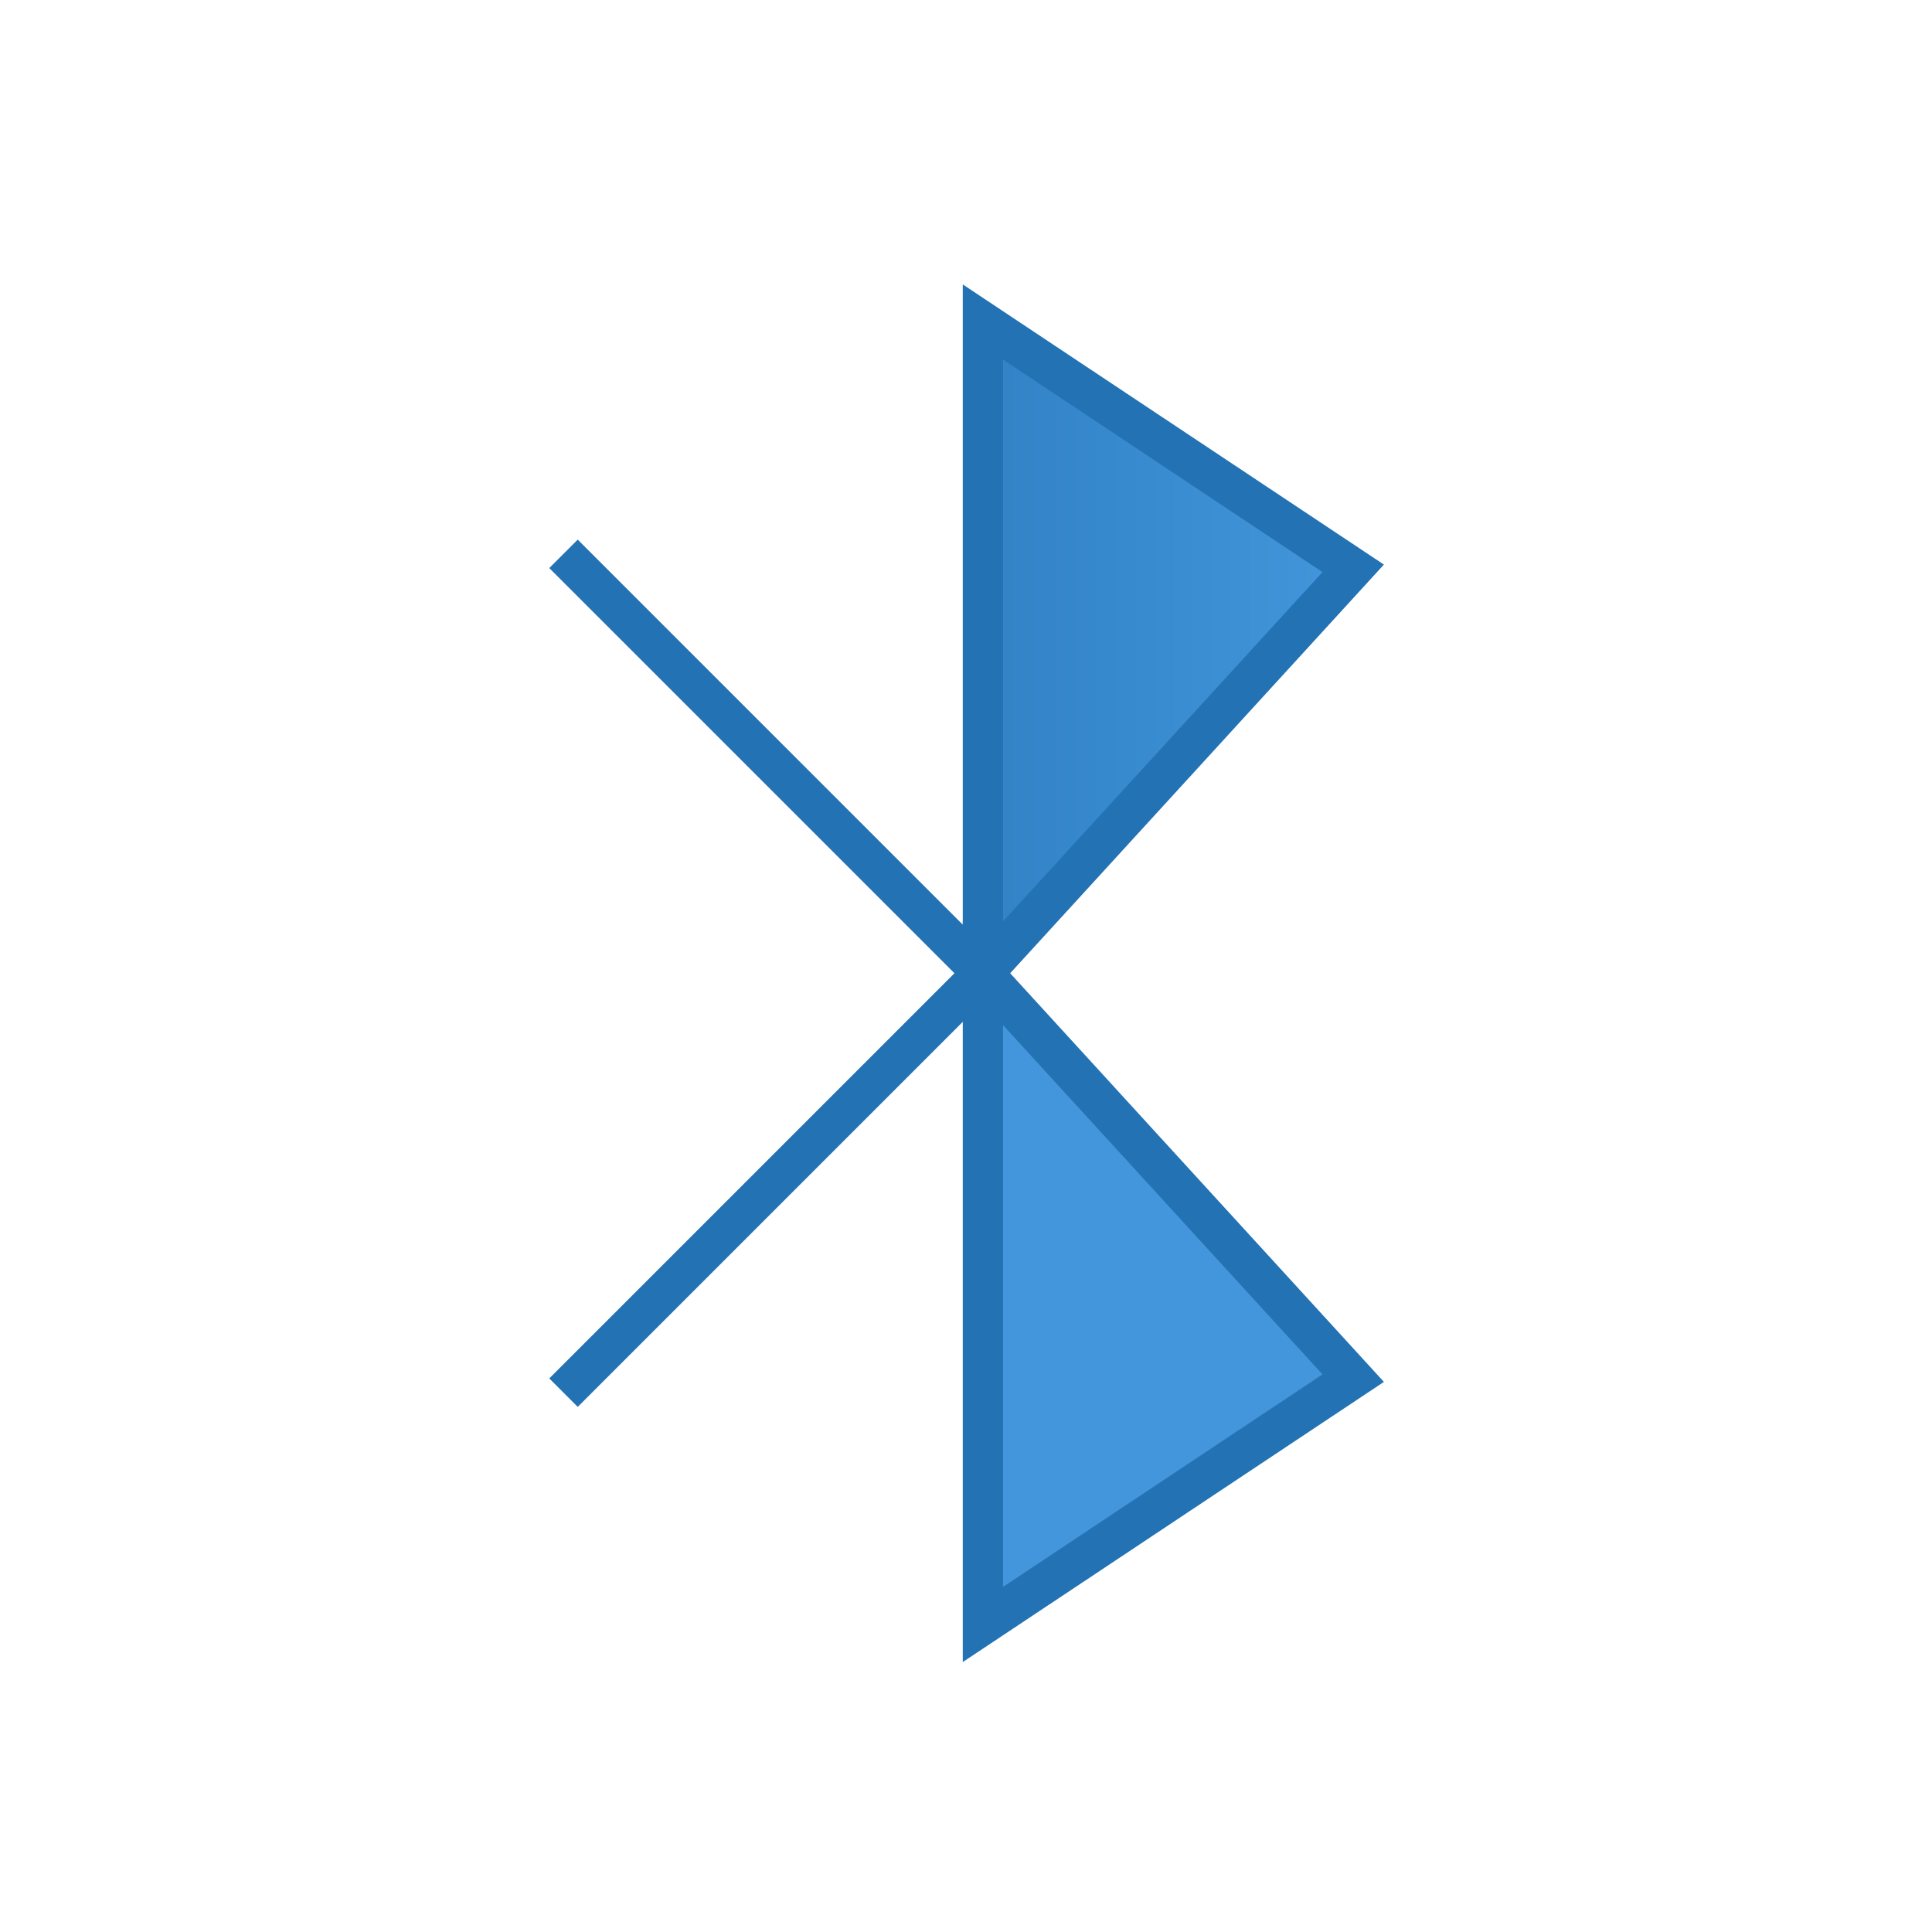
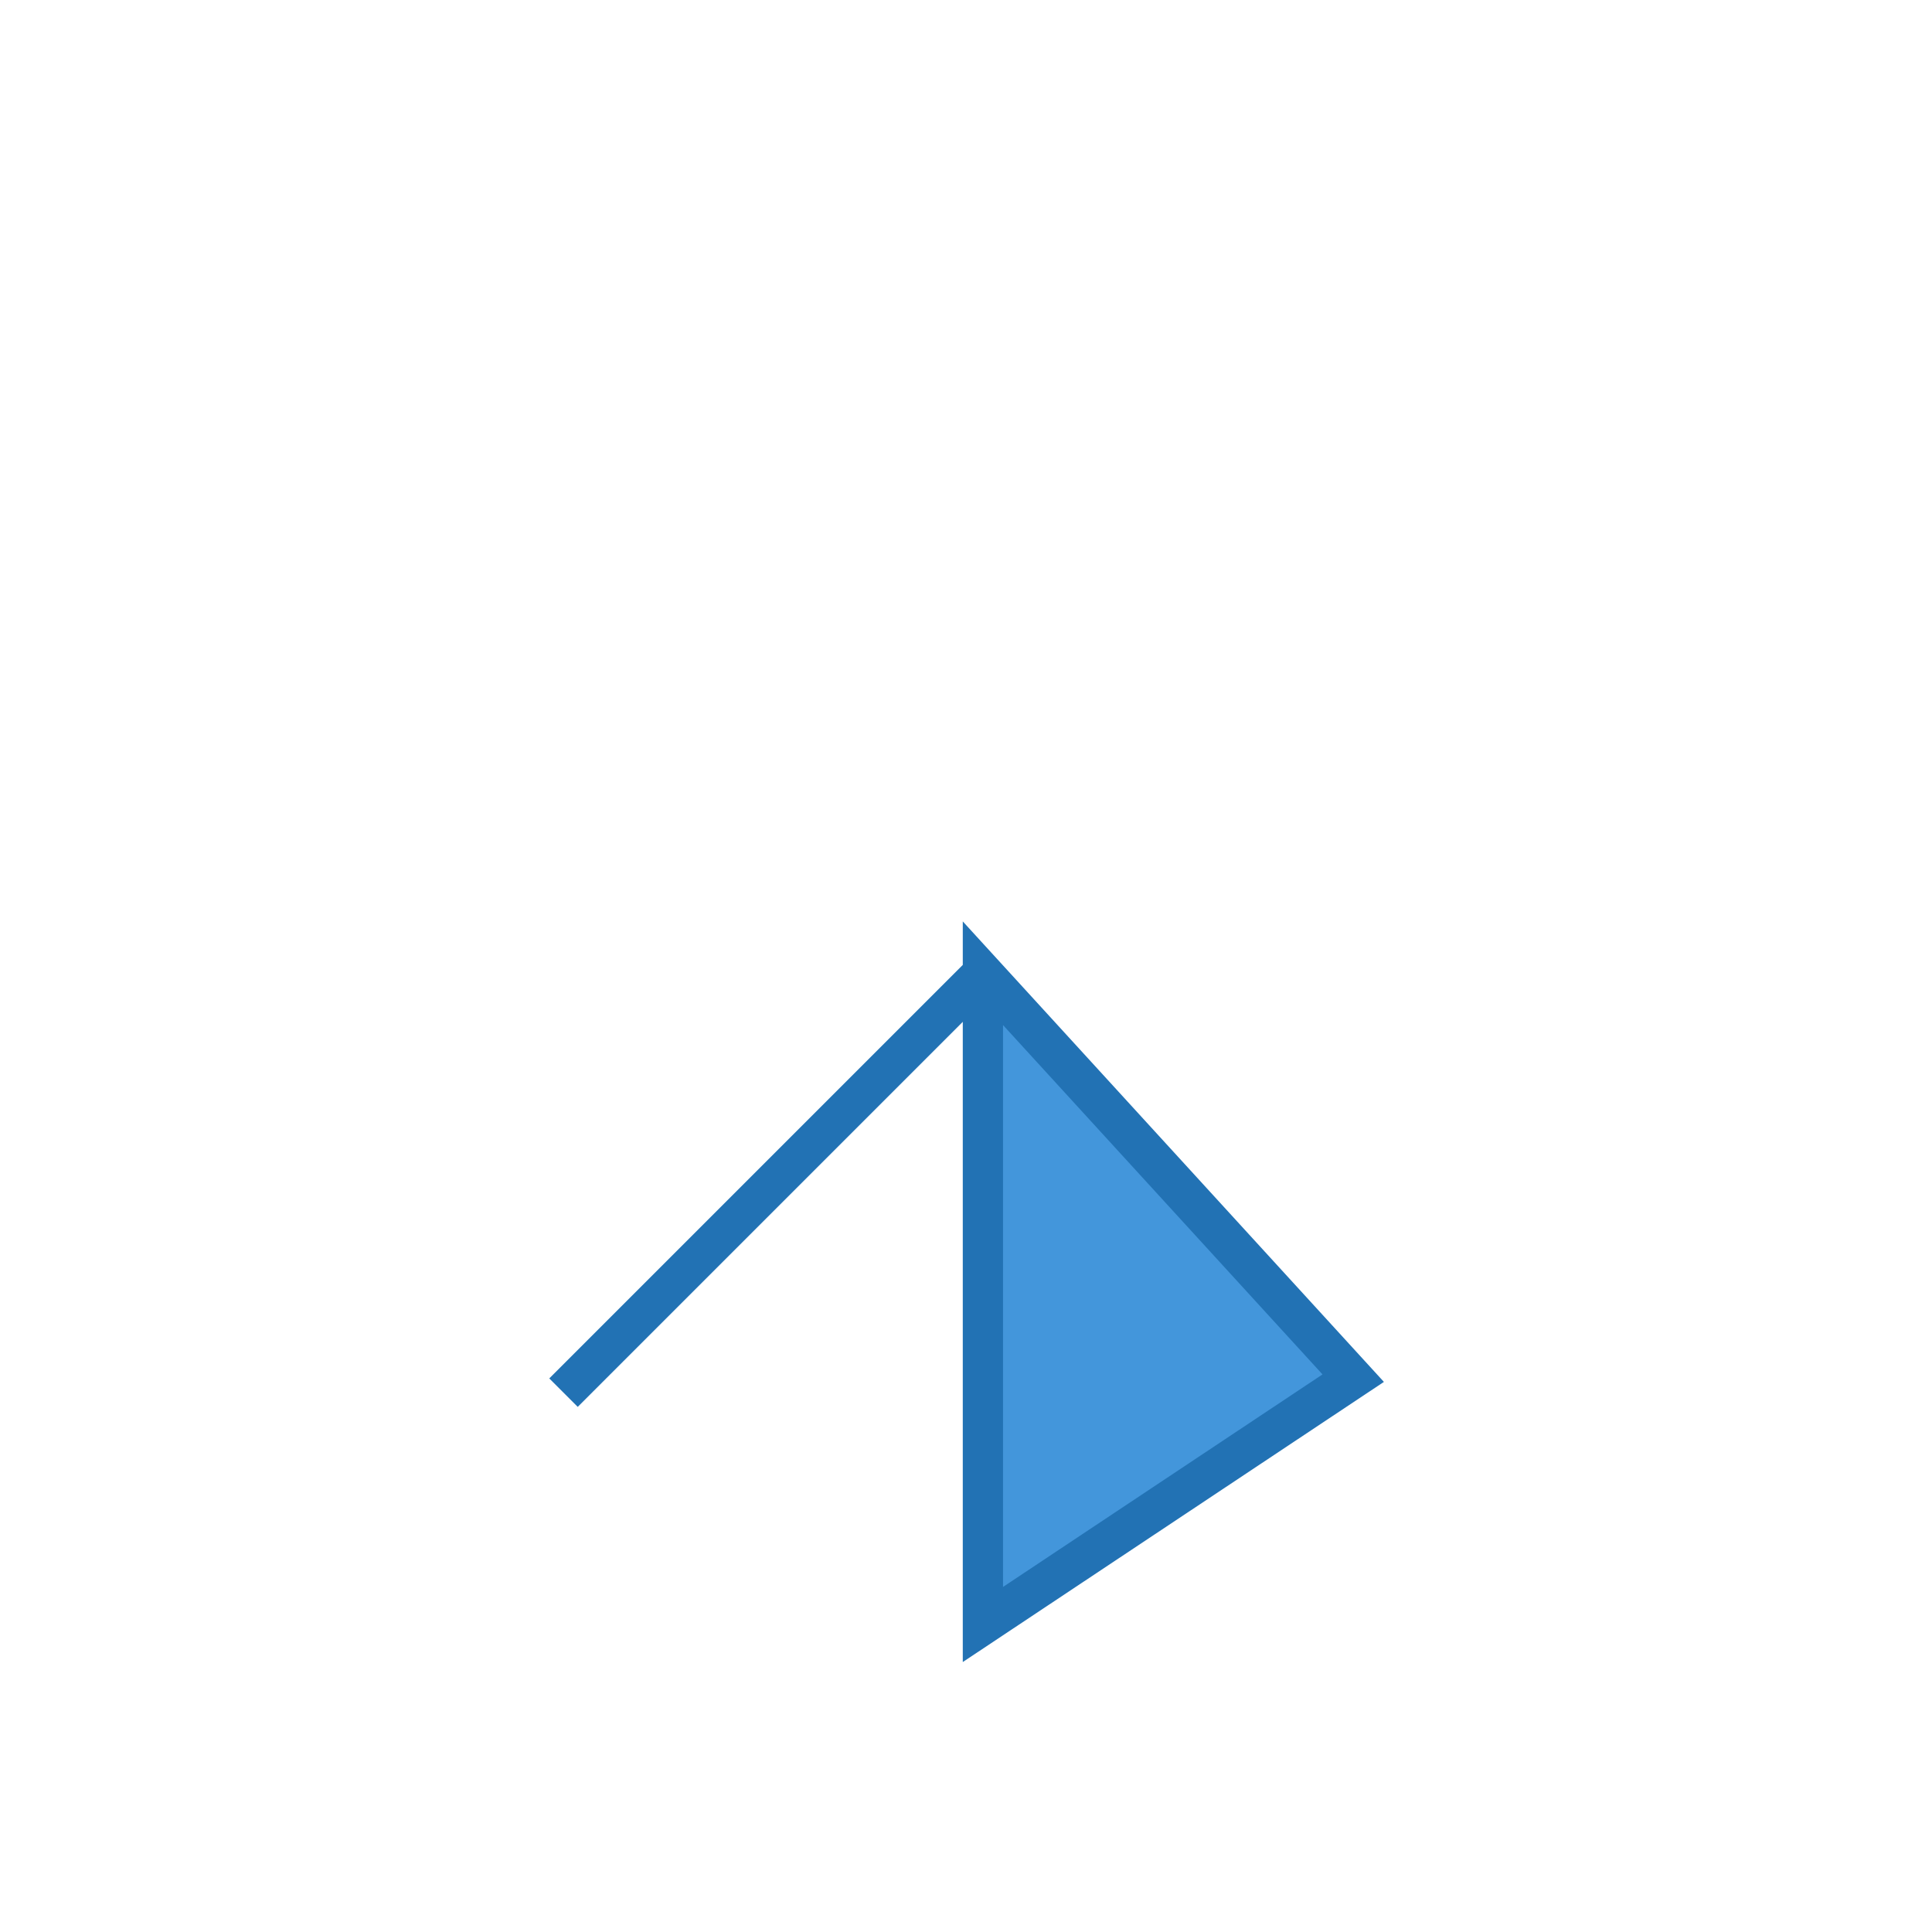
<svg xmlns="http://www.w3.org/2000/svg" width="48" height="48" viewBox="0 0 48 48" fill="none">
-   <path d="M14 13.76L24.42 24.18V8L33.62 14.12L24.42 24.18" fill="url(#paint0_linear_4452_12077)" />
-   <path d="M14 13.76L24.42 24.18V8L33.62 14.12L24.42 24.18" stroke="#2272B4" stroke-miterlimit="10" />
  <path d="M14 34.6L24.42 24.18V40.36L33.62 34.24L24.42 24.18" fill="url(#paint1_linear_4452_12077)" />
  <path d="M14 34.6L24.42 24.18M24.42 24.18V40.36L33.62 34.24L24.42 24.18Z" stroke="#2272B4" stroke-miterlimit="10" />
  <defs>
    <linearGradient id="paint0_linear_4452_12077" x1="14" y1="16.09" x2="33.62" y2="16.09" gradientUnits="userSpaceOnUse">
      <stop offset="0.14" stop-color="#2272B4" />
      <stop offset="1" stop-color="#4396DB" />
    </linearGradient>
    <linearGradient id="paint1_linear_4452_12077" x1="-2887.08" y1="32.27" x2="-2886.08" y2="32.27" gradientUnits="userSpaceOnUse">
      <stop offset="0.14" stop-color="#2272B4" />
      <stop offset="1" stop-color="#4396DB" />
    </linearGradient>
  </defs>
</svg>